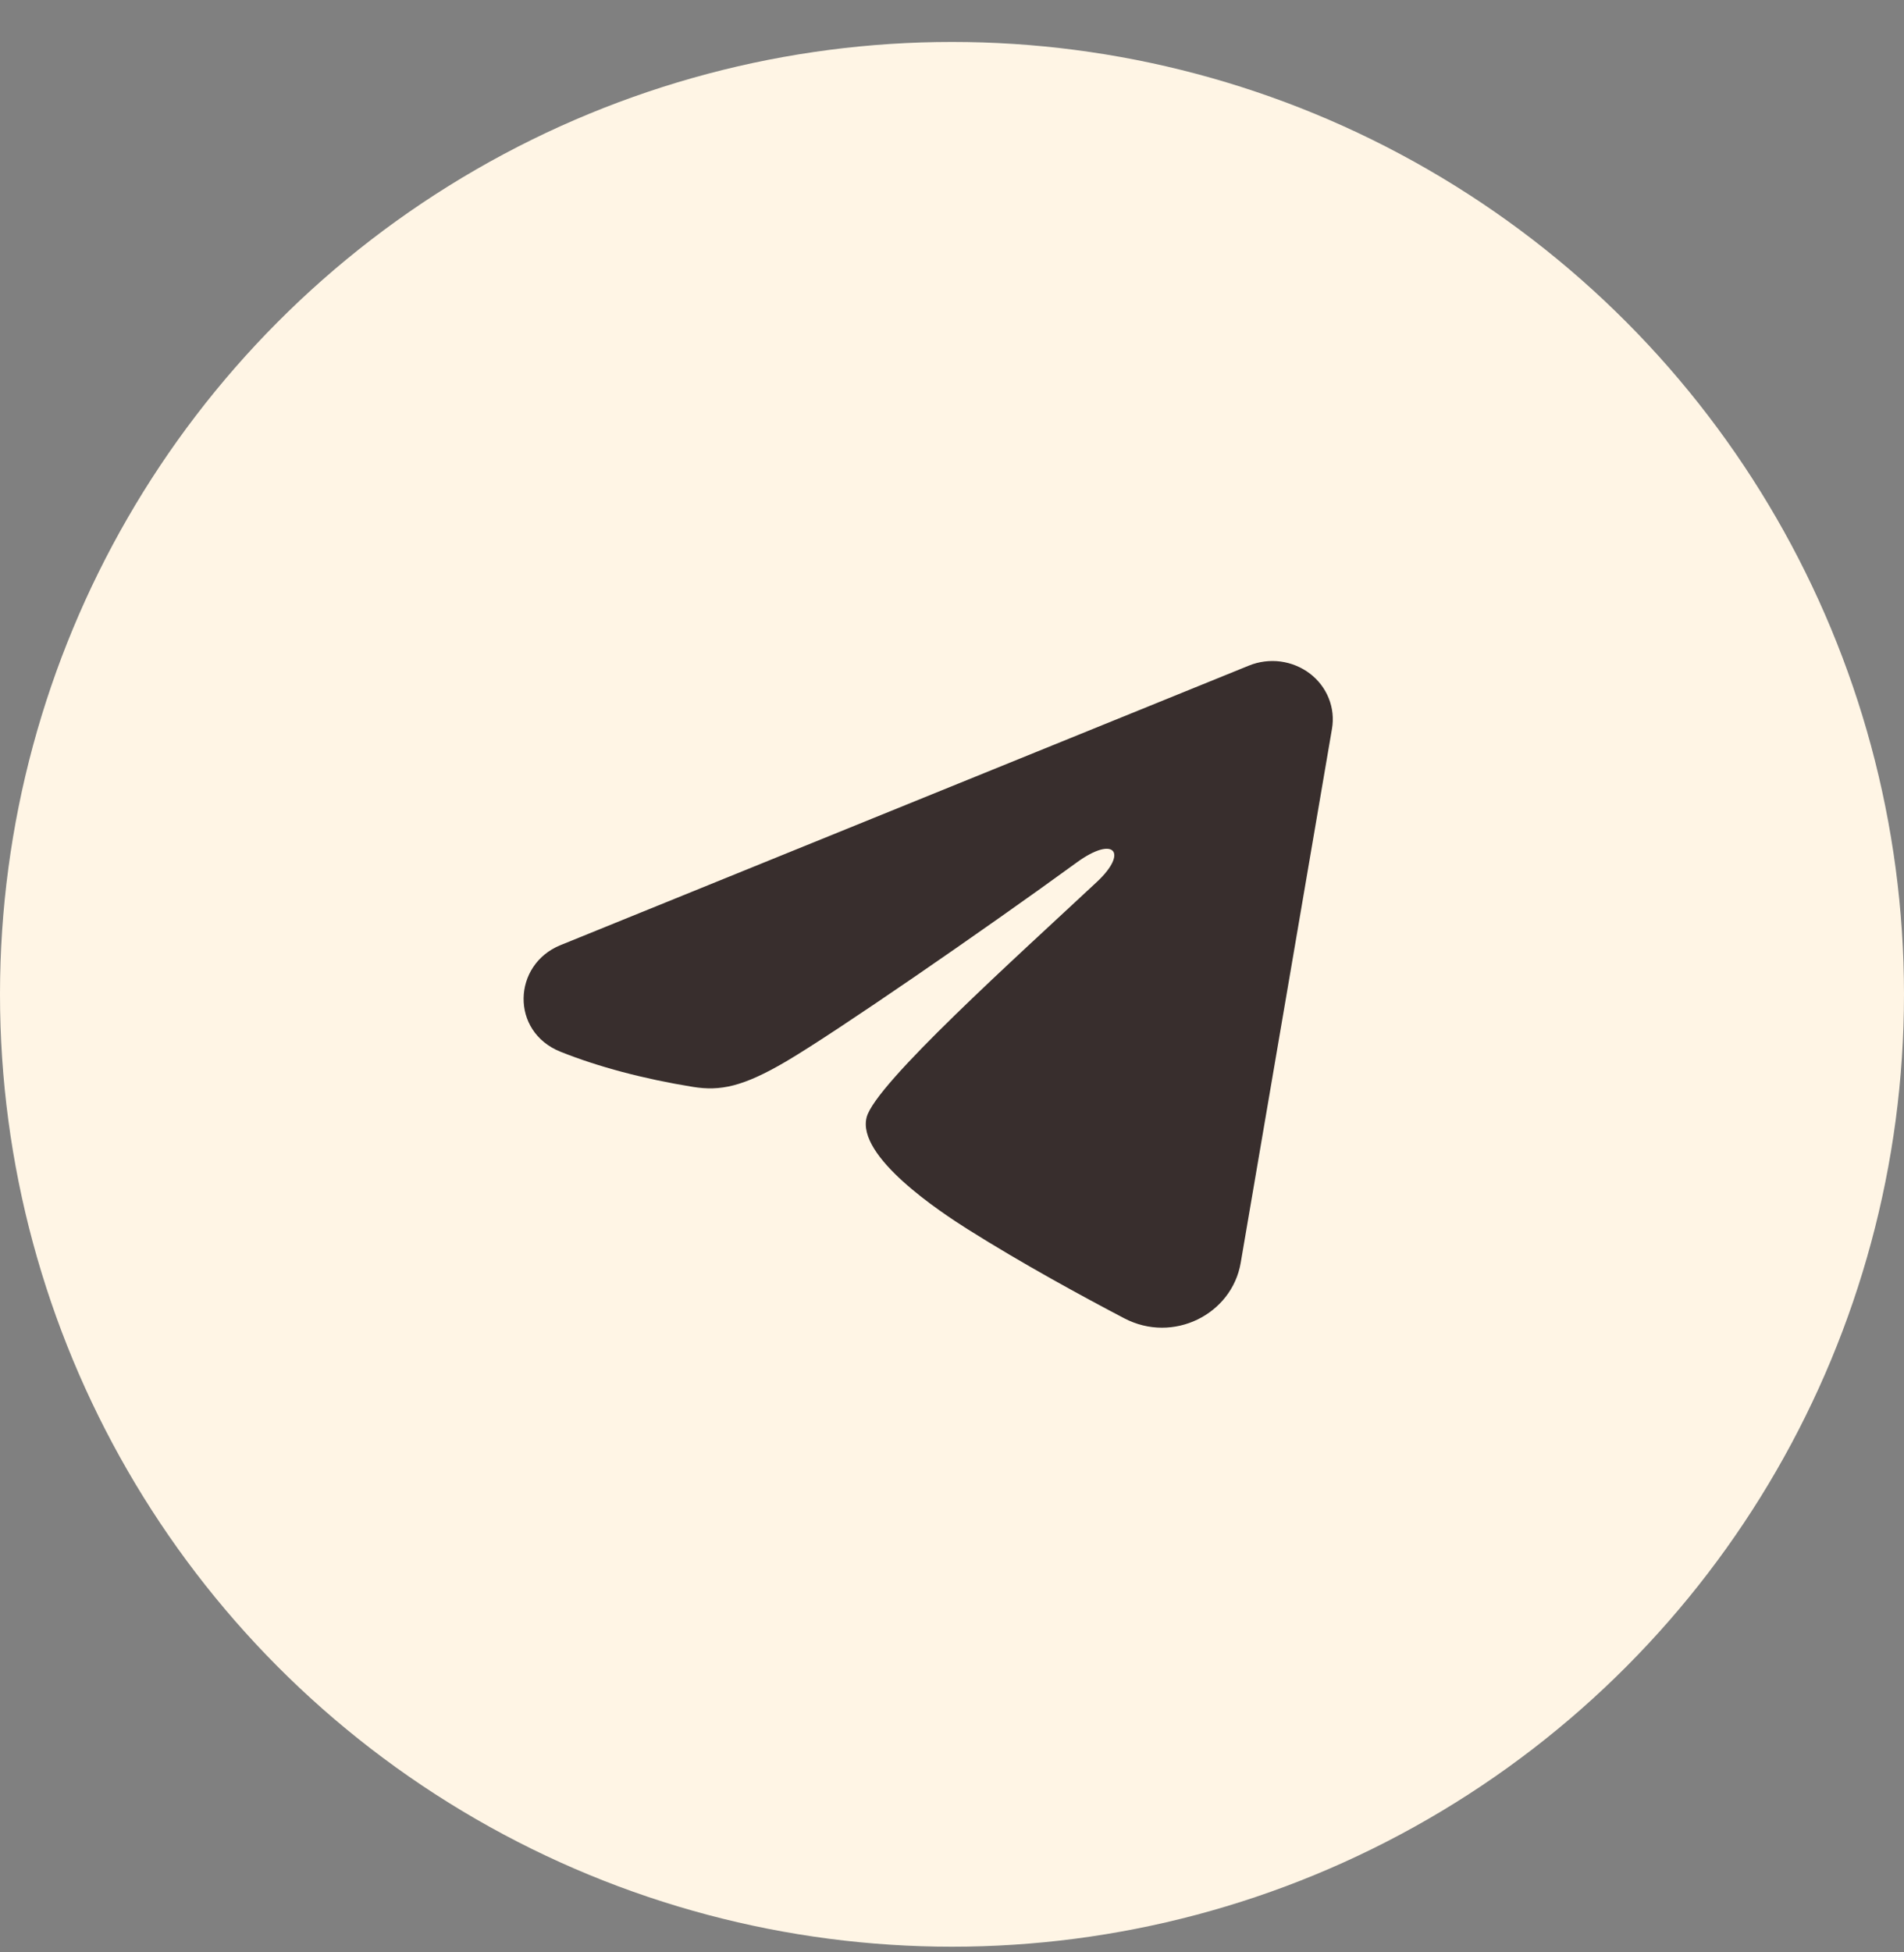
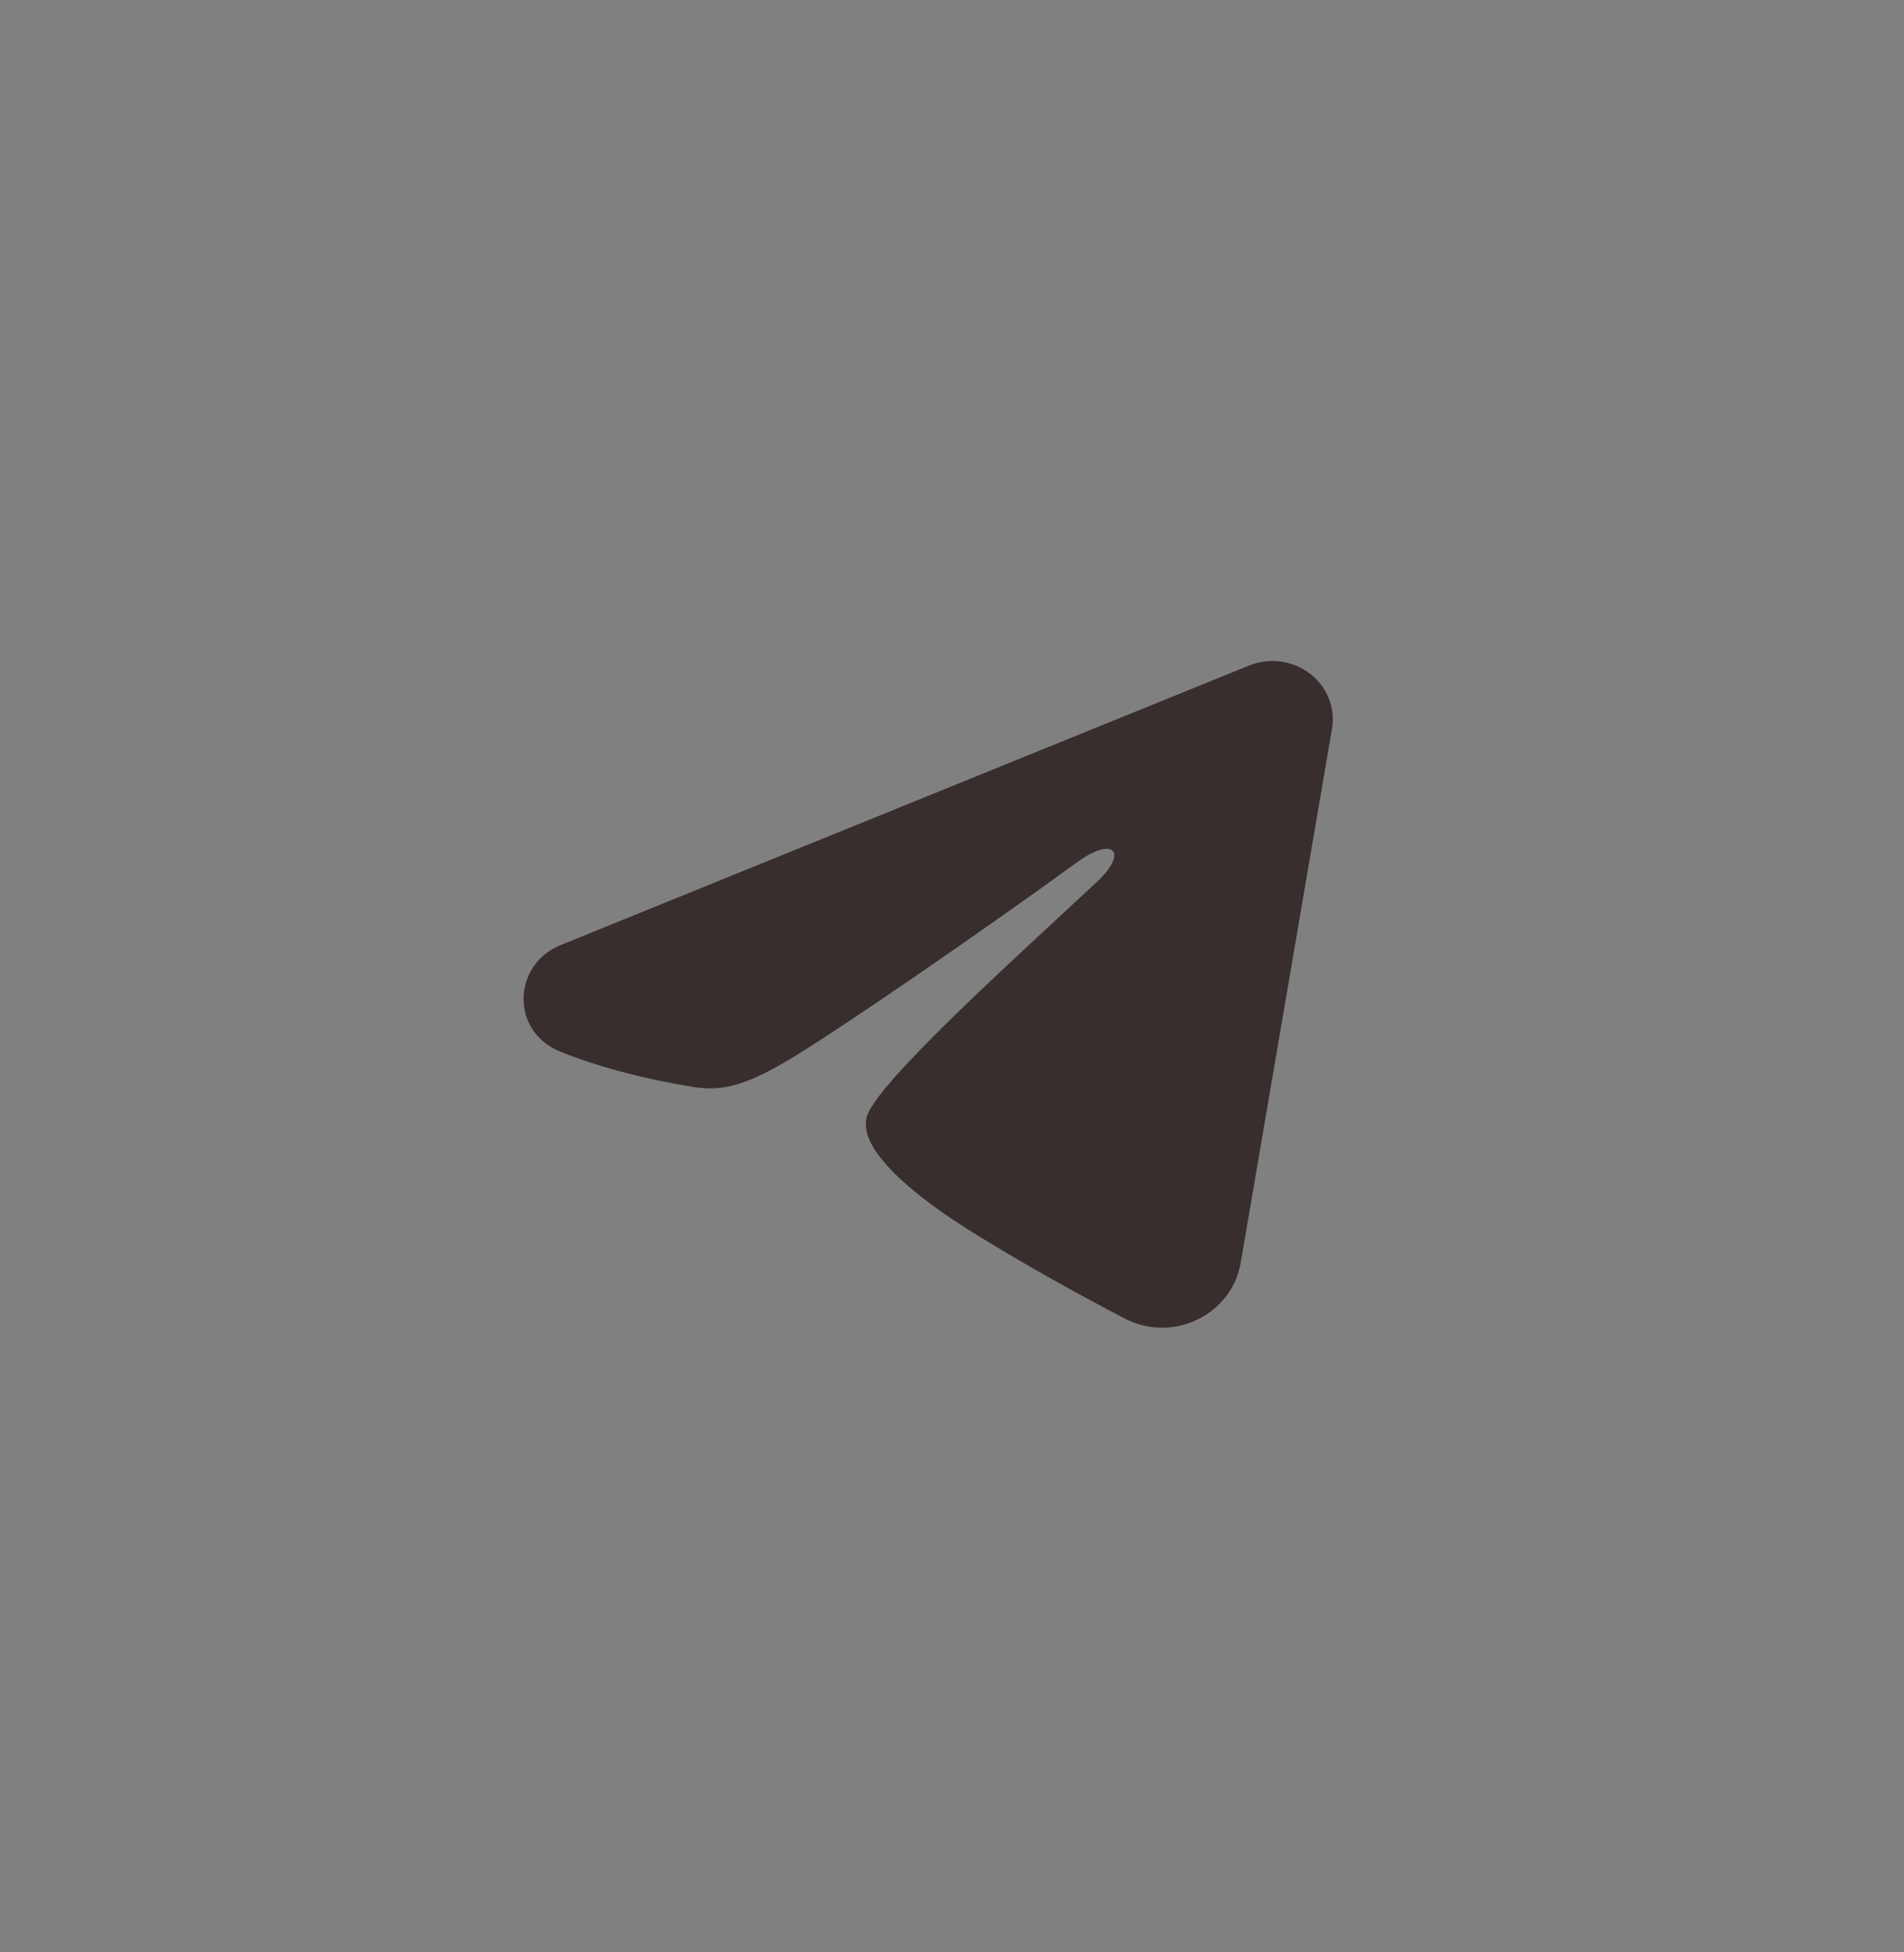
<svg xmlns="http://www.w3.org/2000/svg" width="40" height="41" viewBox="0 0 40 41" fill="none">
  <rect x="0" y="0" width="40" height="41" fill="#808080" stroke="none" />
-   <circle cx="20" cy="20.881" r="20" fill="#FFF5E5" />
  <path fill-rule="evenodd" clip-rule="evenodd" d="M26.239 13.977C26.448 13.892 26.677 13.863 26.902 13.892C27.126 13.922 27.339 14.009 27.517 14.144C27.695 14.279 27.832 14.458 27.914 14.662C27.996 14.866 28.02 15.087 27.983 15.303L26.065 26.52C25.879 27.602 24.647 28.223 23.618 27.684C22.757 27.233 21.478 26.538 20.328 25.813C19.753 25.45 17.991 24.288 18.207 23.462C18.393 22.755 21.354 20.098 23.045 18.519C23.709 17.898 23.406 17.54 22.622 18.111C20.675 19.528 17.549 21.683 16.515 22.29C15.604 22.825 15.128 22.916 14.56 22.825C13.523 22.658 12.561 22.401 11.776 22.087C10.716 21.663 10.767 20.257 11.775 19.848L26.239 13.977Z" fill="#382E2D" />
</svg>